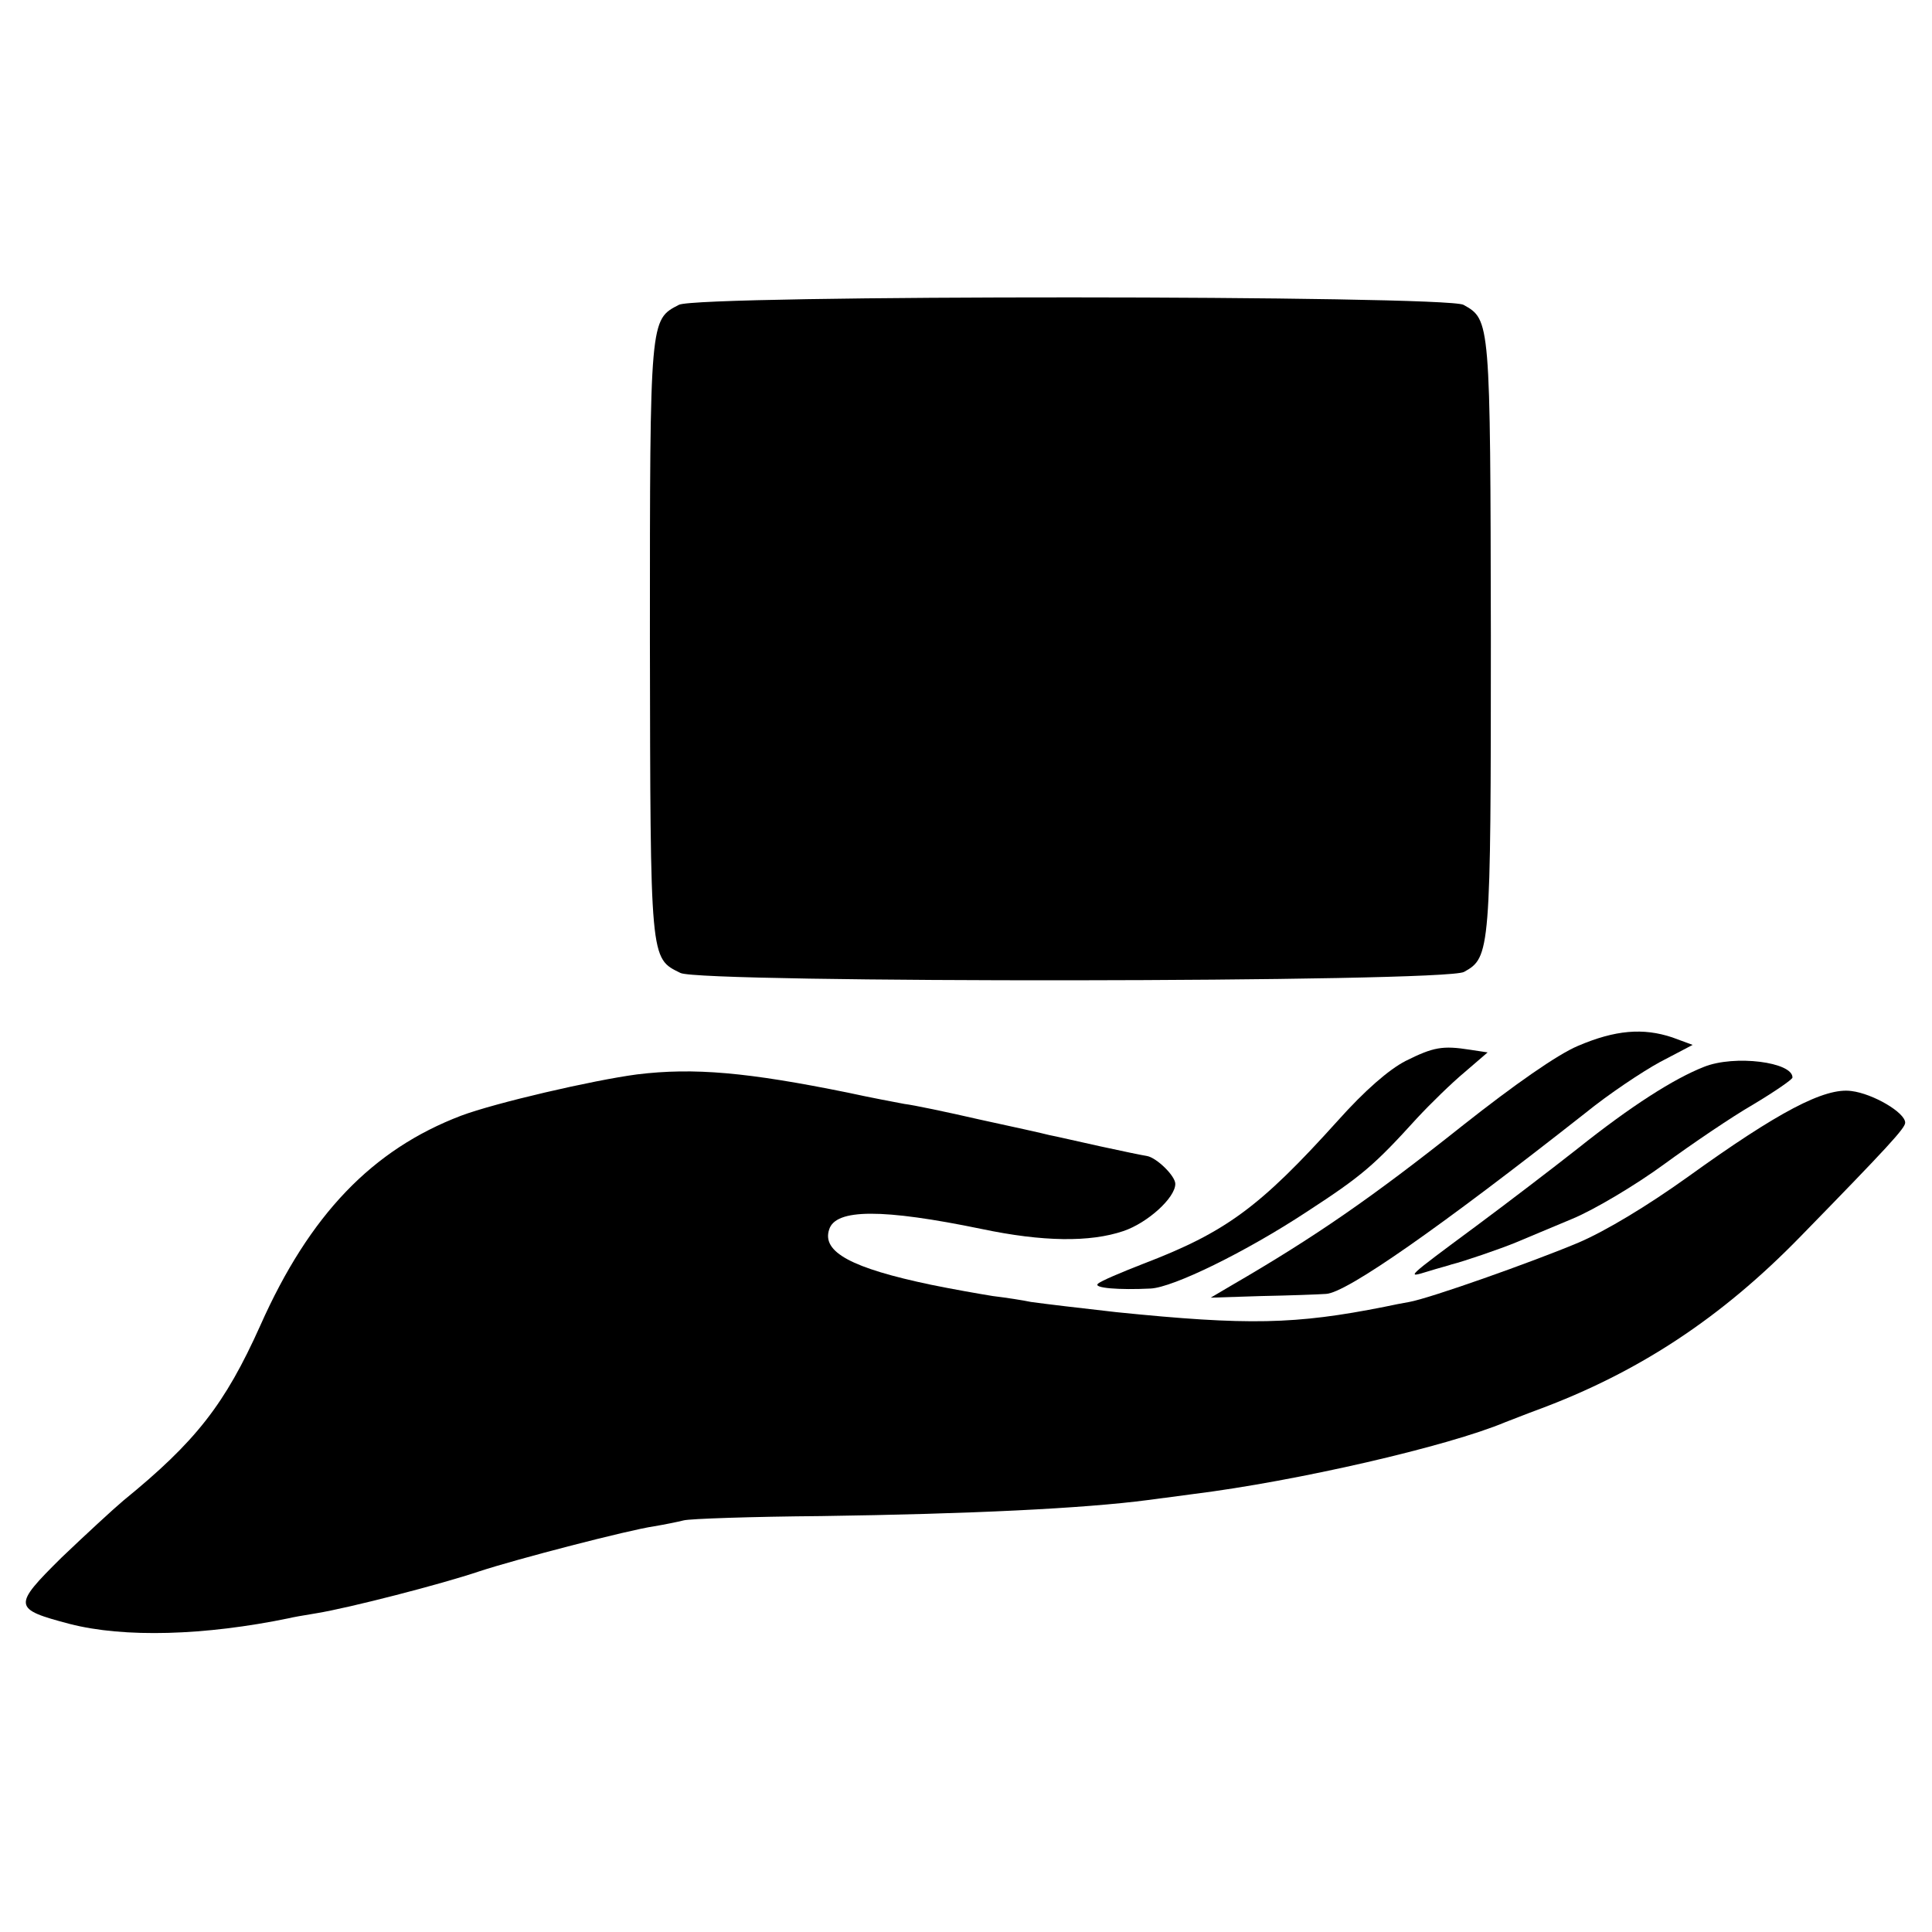
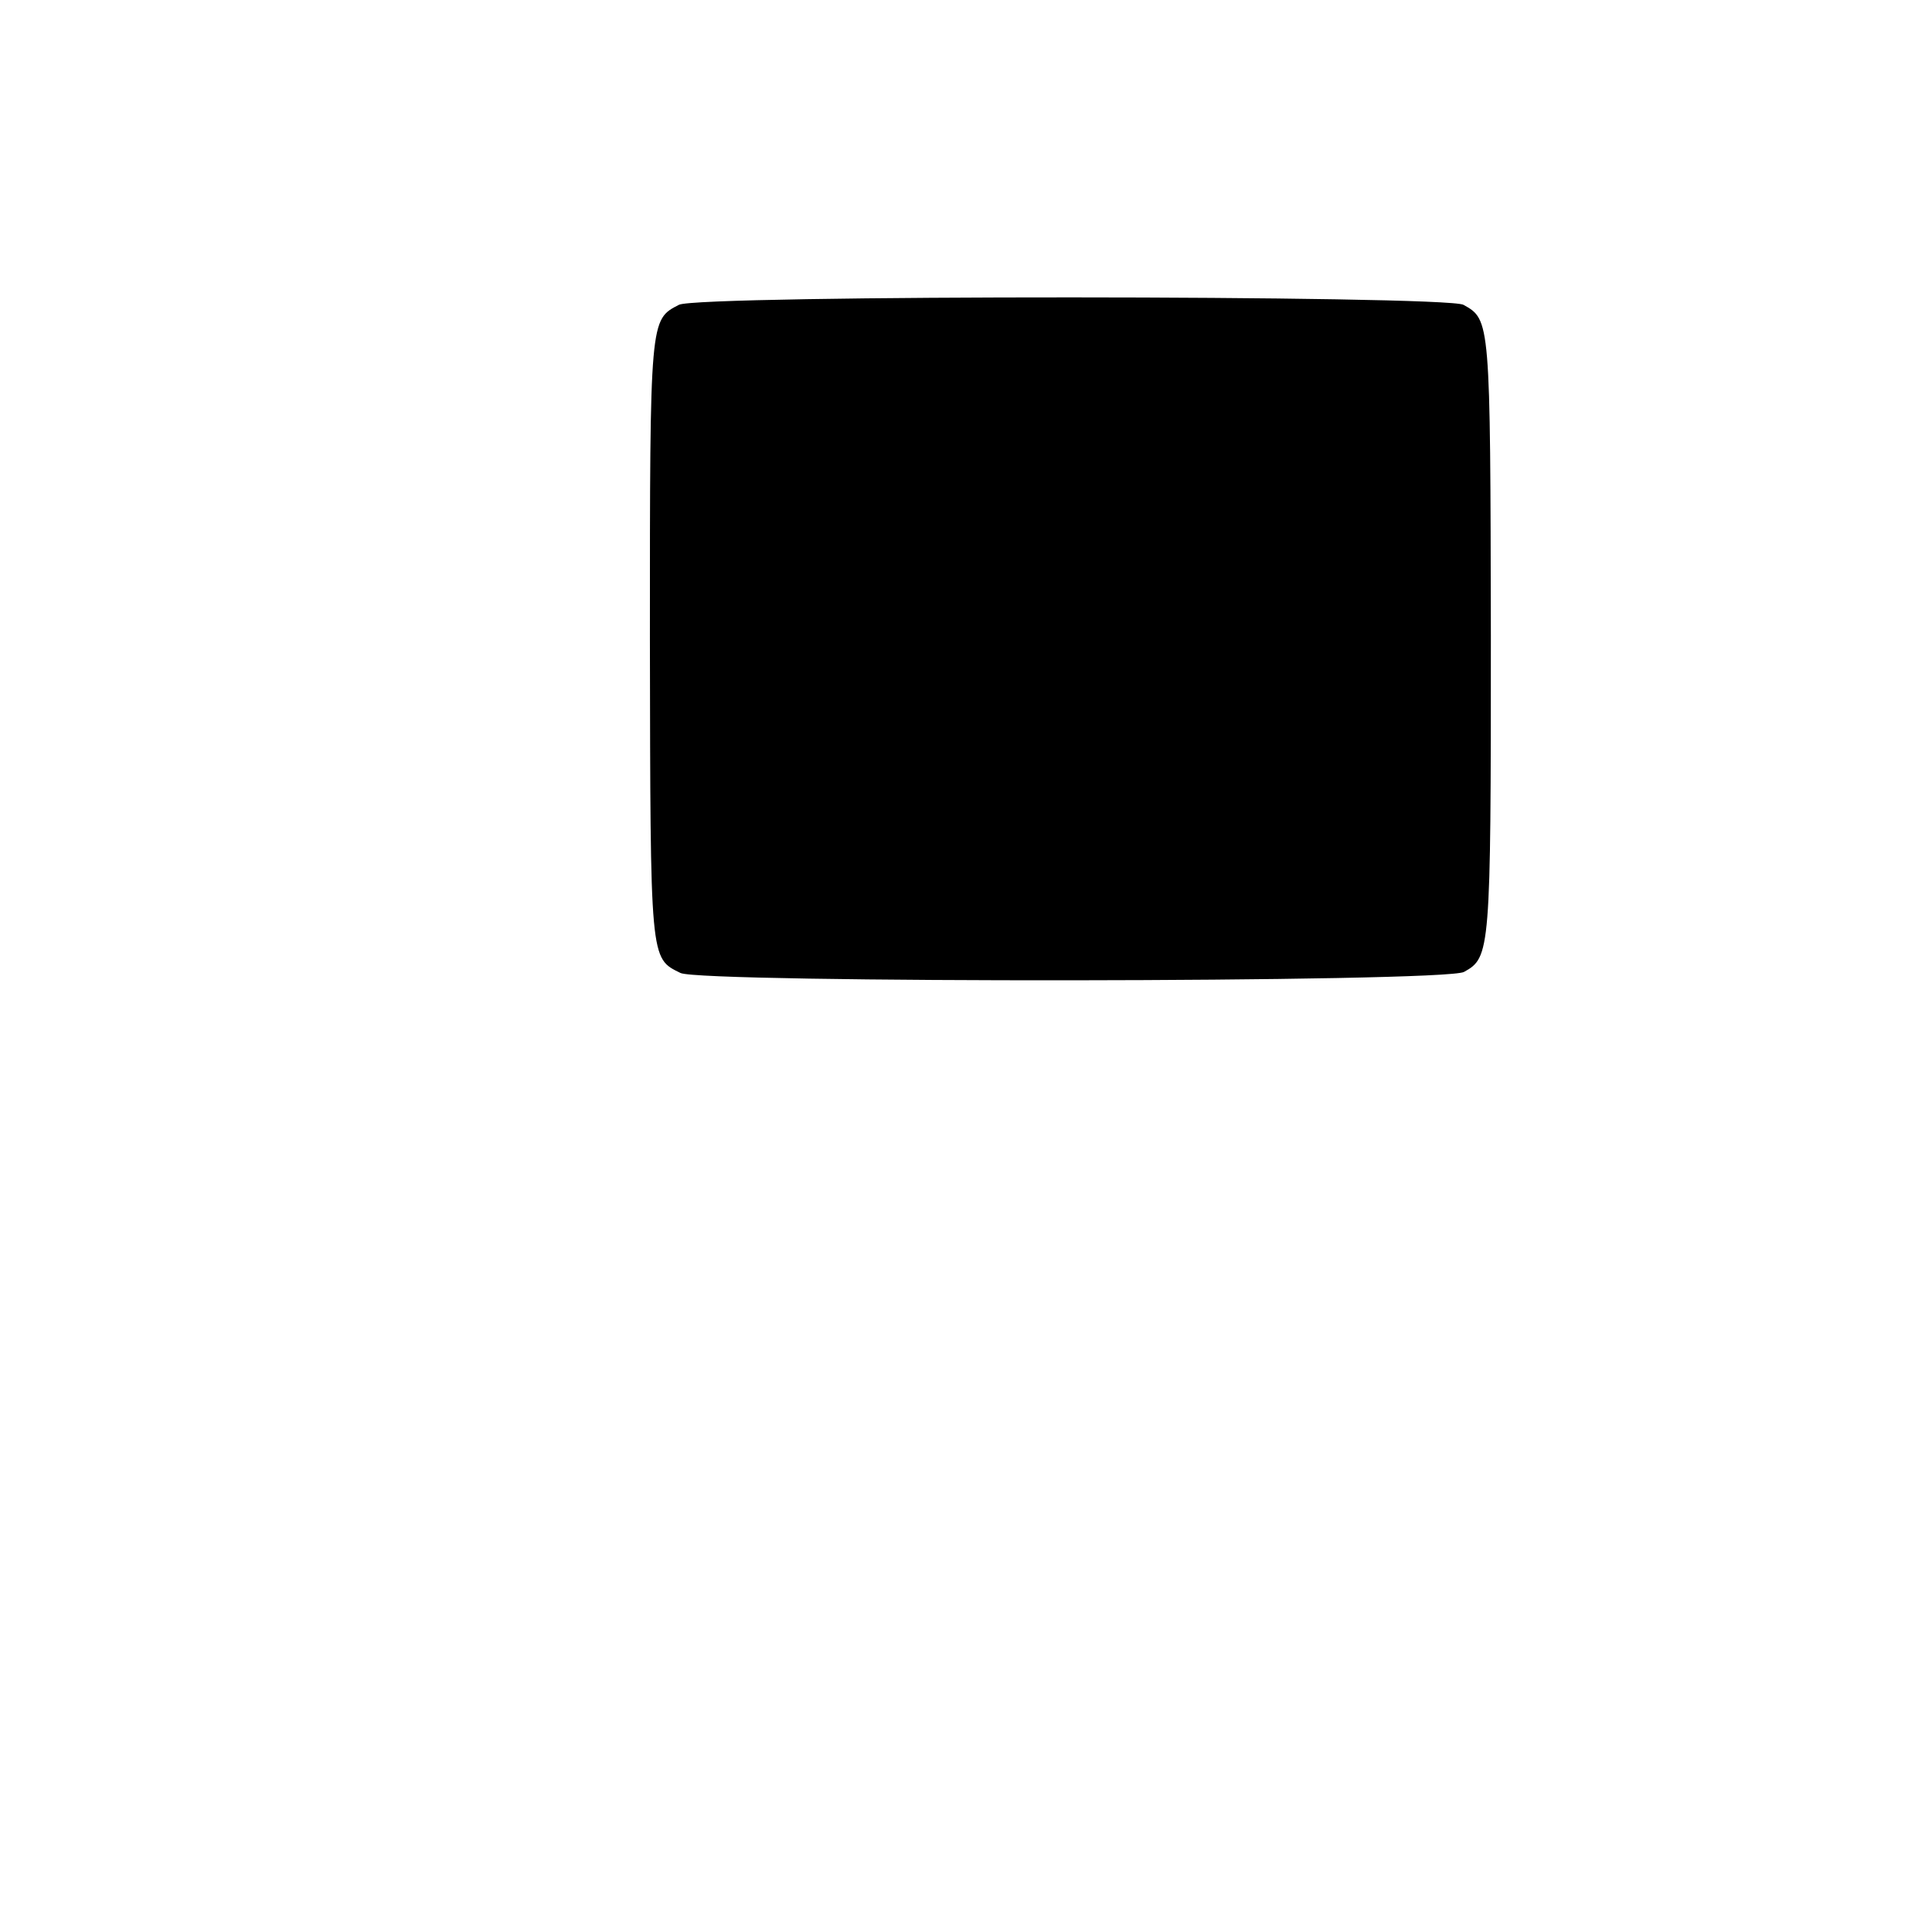
<svg xmlns="http://www.w3.org/2000/svg" version="1.0" width="360pt" height="360pt" viewBox="0 0 360 360" preserveAspectRatio="xMidYMid meet">
  <g transform="translate(0,360) scale(0.1,-0.1)" fill="#000000" stroke="none">
    <path d="M1265 3032 c-54 -28 -54 -24 -54 -622 1 -603 0 -595 57 -623 39 -19 1425 -18 1460 2 49 27 50 37 50 626 -1 589 -1 589 -51 617 -33 18 -1427 19 -1462 0z" />
-     <path d="M2940 1651 c-38 -16 -118 -72 -213 -147 -171 -136 -277 -209 -432 -299 l-39 -23 94 3 c52 1 107 3 121 4 38 2 211 123 483 337 43 35 106 77 139 95 l61 32 -38 14 c-54 18 -106 14 -176 -16z" />
-     <path d="M2619 1623 c-31 -16 -76 -55 -126 -111 -146 -162 -209 -208 -363 -267 -41 -16 -79 -32 -84 -37 -10 -8 39 -12 98 -9 42 2 177 68 291 143 103 67 126 87 205 174 25 27 65 66 89 86 l43 37 -33 5 c-51 8 -68 5 -120 -21z" />
-     <path d="M3175 1612 c-56 -22 -136 -73 -235 -152 -47 -37 -132 -102 -190 -145 -131 -97 -131 -97 -89 -84 19 6 39 11 44 13 21 5 91 29 120 41 17 7 64 27 105 44 41 17 118 63 170 101 52 38 127 89 167 112 40 24 72 46 73 50 1 29 -108 43 -165 20z" />
-     <path d="M1187 1598 c-83 -11 -264 -53 -328 -77 -165 -63 -282 -184 -374 -391 -66 -147 -120 -216 -255 -326 -19 -16 -71 -64 -115 -106 -92 -91 -91 -96 15 -124 101 -26 251 -22 410 11 3 1 25 5 50 9 61 10 232 54 303 78 70 23 278 77 326 84 18 3 43 8 55 11 11 3 127 7 256 8 278 4 488 14 610 30 30 4 68 9 83 11 193 24 475 89 582 134 11 4 38 15 60 23 189 70 343 172 490 323 164 168 195 202 195 212 0 19 -60 54 -100 59 -50 7 -137 -39 -305 -160 -74 -53 -153 -101 -205 -123 -86 -36 -275 -103 -314 -110 -12 -2 -32 -6 -46 -9 -166 -33 -254 -35 -500 -10 -71 8 -130 15 -159 19 -14 3 -46 8 -71 11 -25 4 -76 13 -115 21 -148 31 -204 61 -190 103 12 39 100 39 284 1 114 -24 202 -25 264 -4 45 15 97 62 97 88 0 15 -35 49 -53 52 -7 1 -46 9 -87 18 -41 9 -84 19 -95 21 -11 3 -70 16 -130 29 -61 14 -123 27 -140 29 -16 3 -64 12 -105 21 -187 38 -287 47 -393 34z" />
  </g>
</svg>